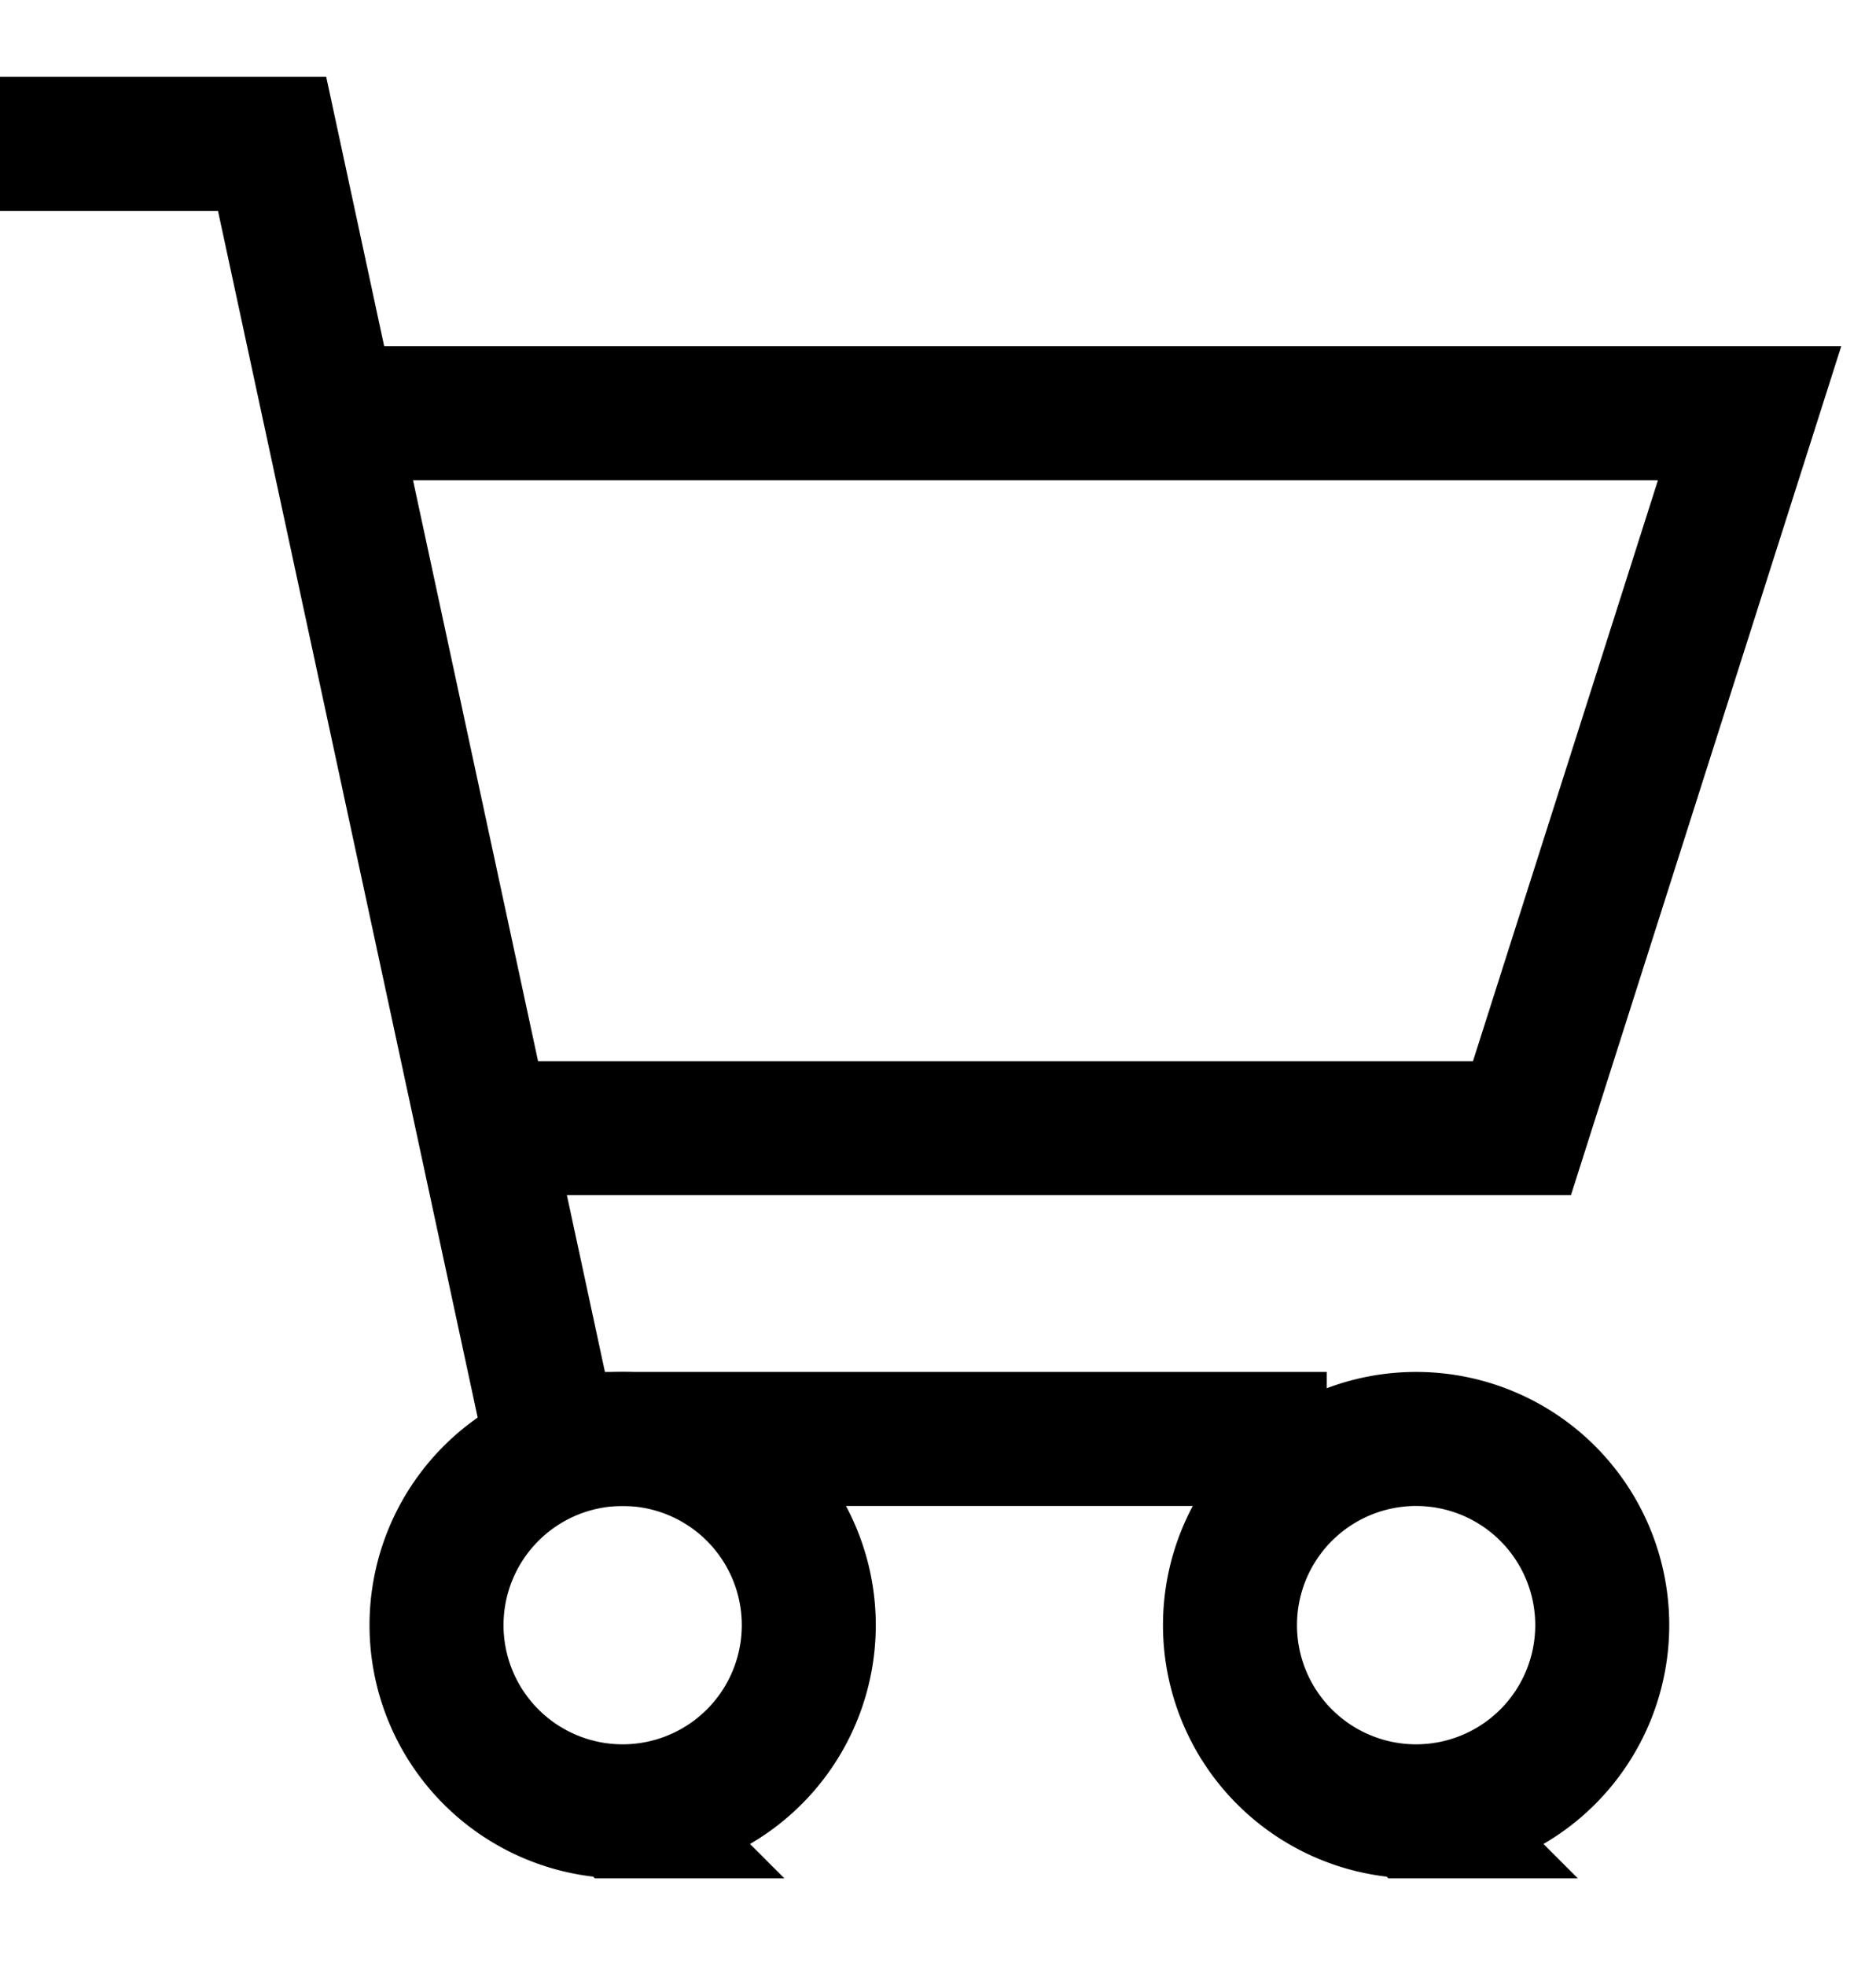
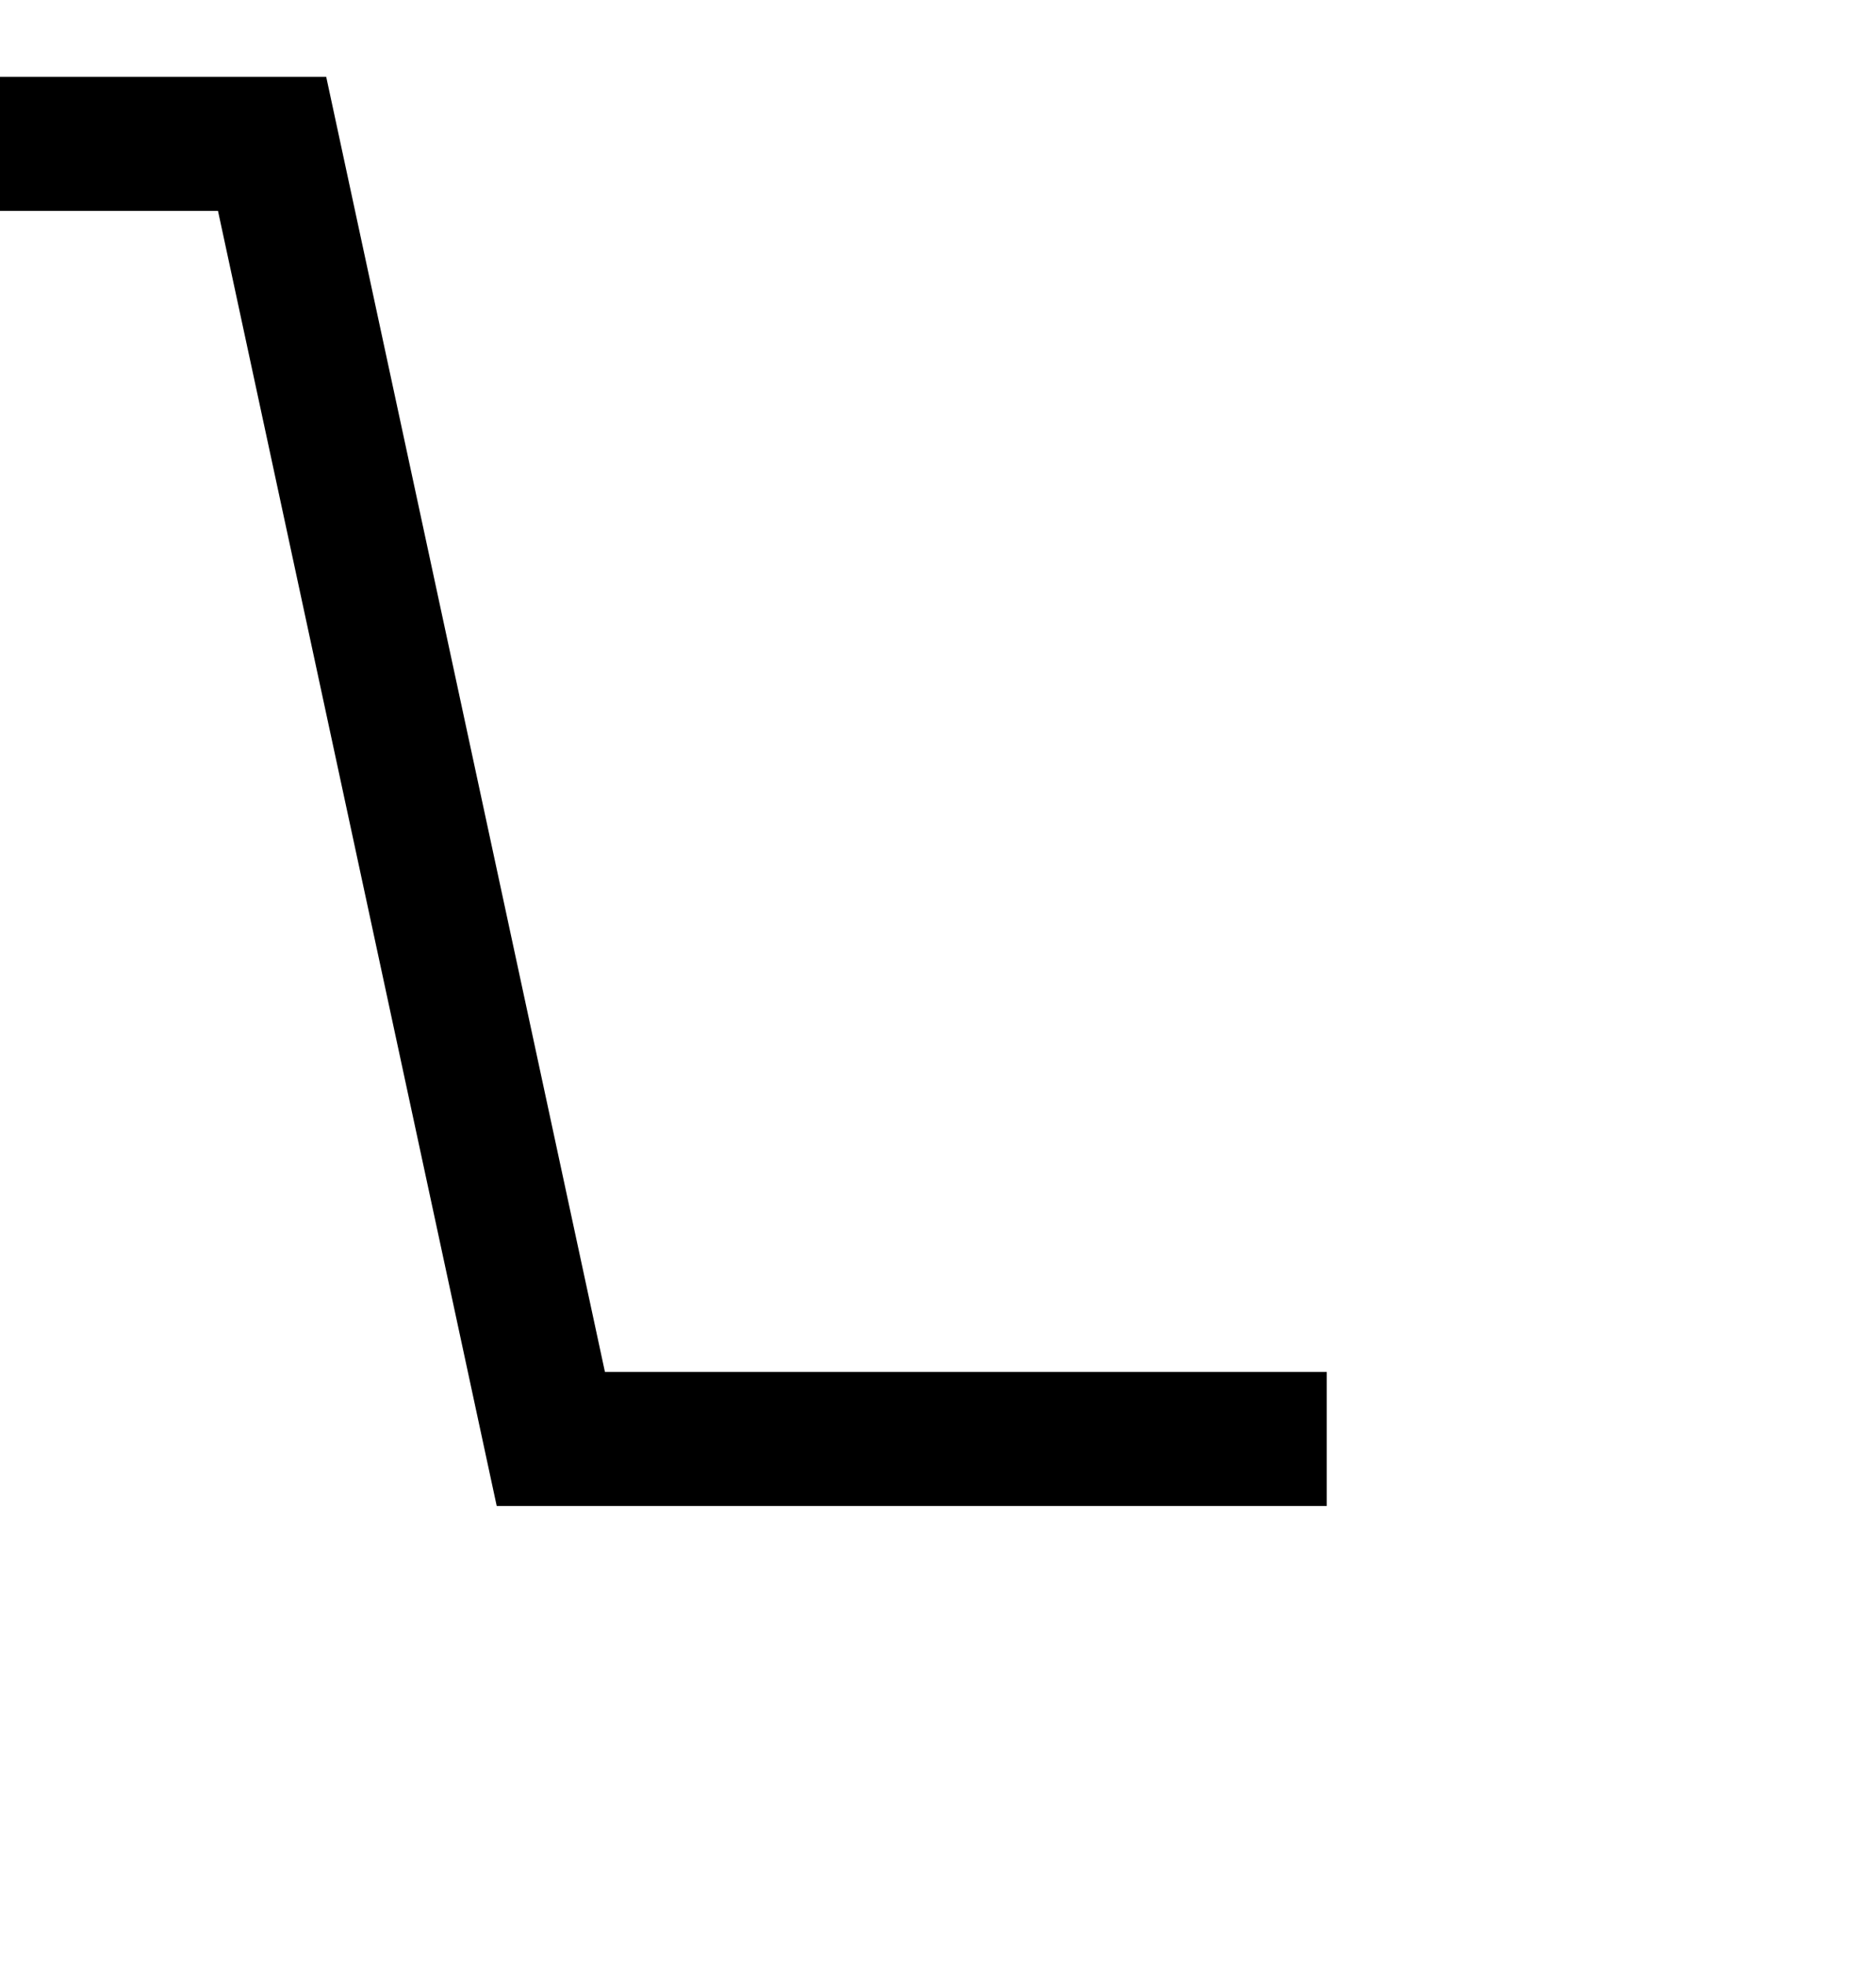
<svg xmlns="http://www.w3.org/2000/svg" width="21" height="22" fill="none">
  <path d="M0 1.61h3.046l3.12 14.492h8.686" stroke="#000" stroke-width="1.5" stroke-miterlimit="10" />
-   <path d="M3.585 4.624h16l-2.548 8H5.286m10.566 7.645a2.083 2.083 0 100-4.167 2.083 2.083 0 000 4.167zm-8.882 0a2.083 2.083 0 100-4.167 2.083 2.083 0 000 4.167z" stroke="#000" stroke-width="1.5" stroke-miterlimit="10" />
</svg>